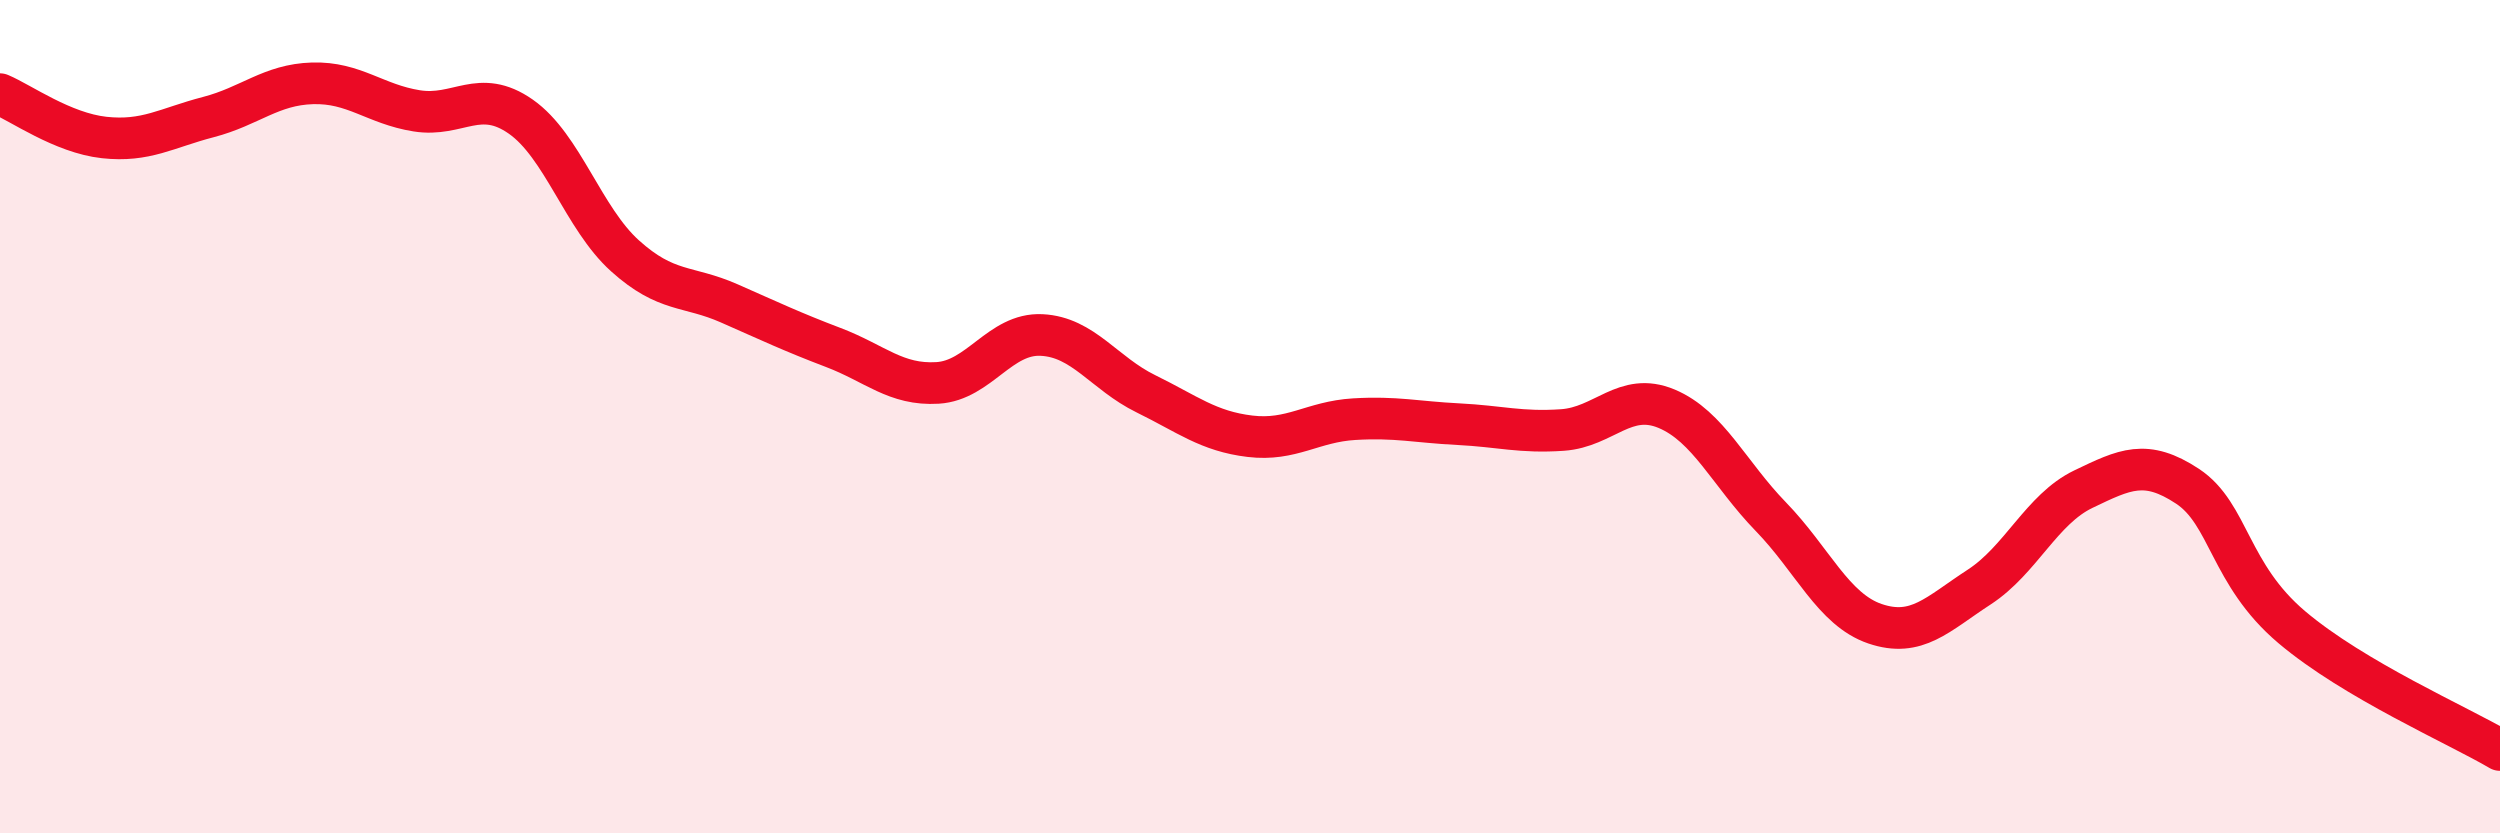
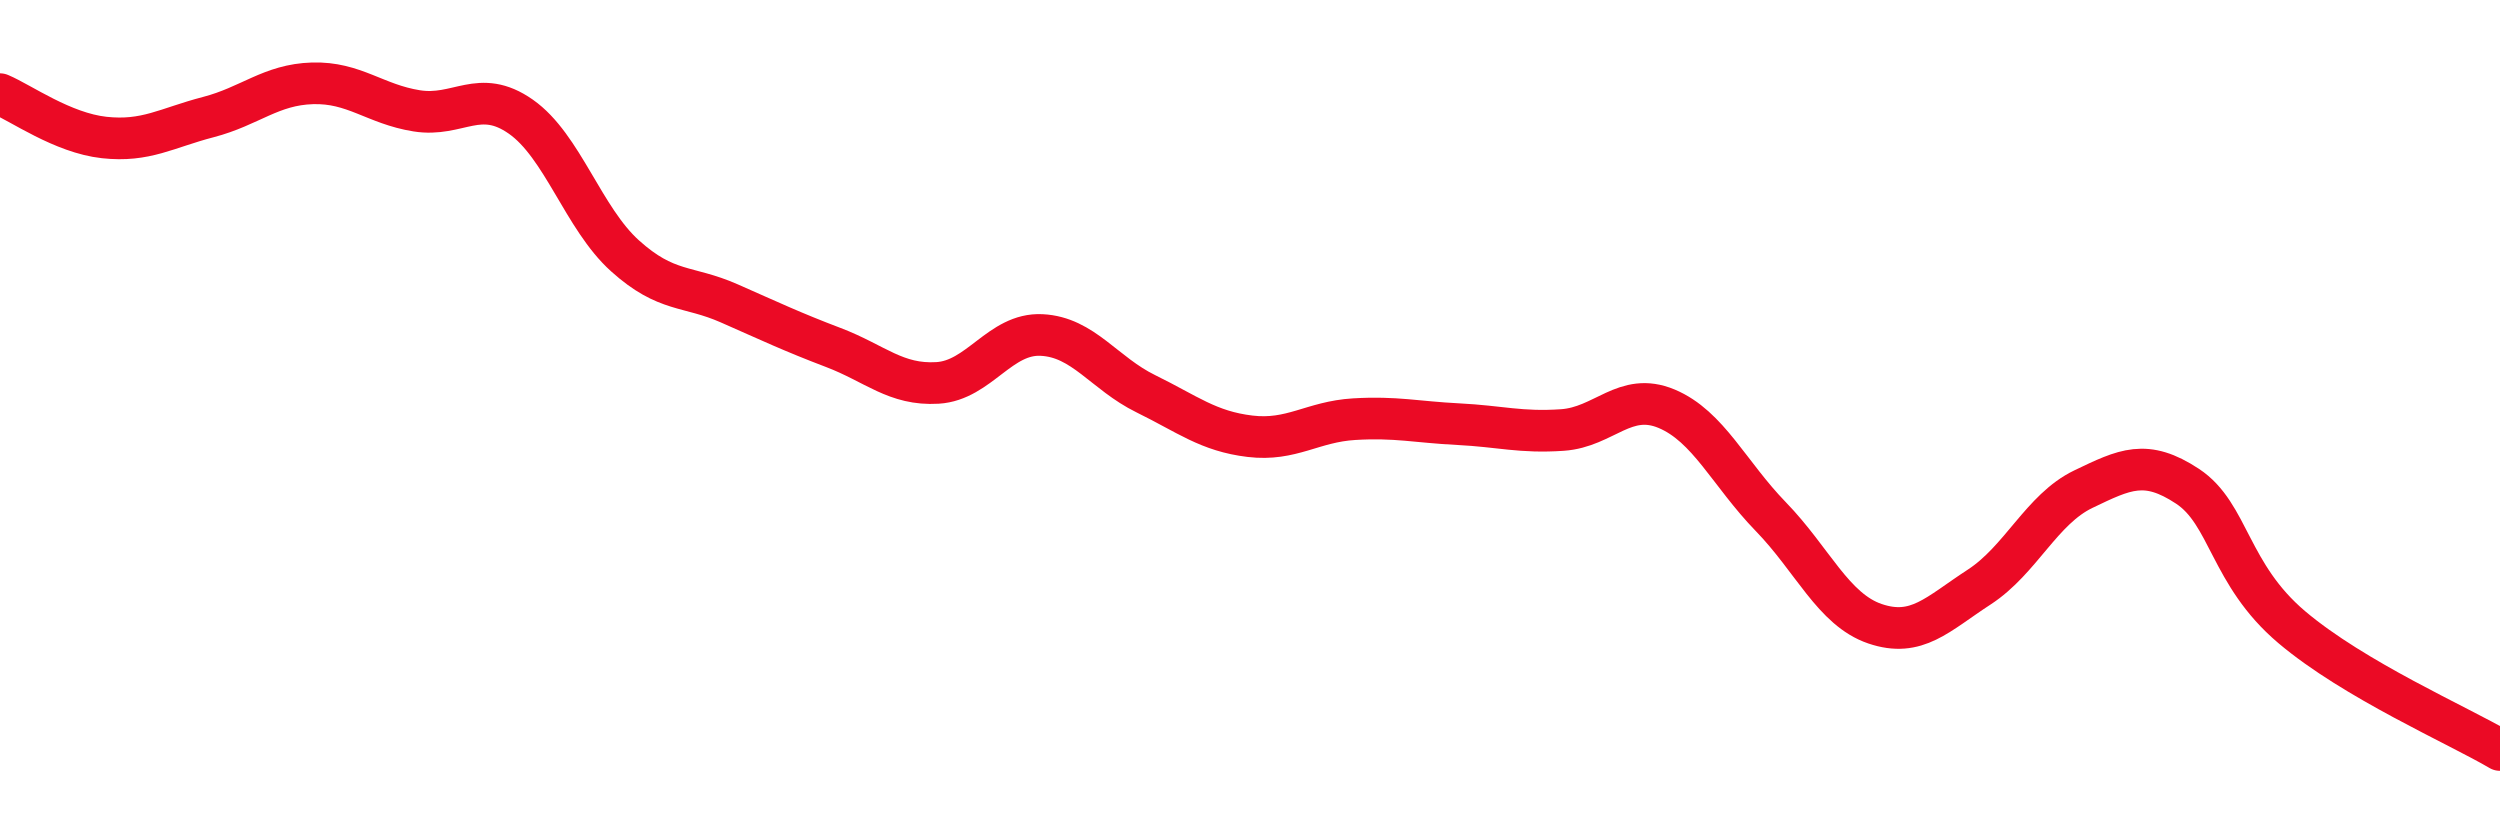
<svg xmlns="http://www.w3.org/2000/svg" width="60" height="20" viewBox="0 0 60 20">
-   <path d="M 0,2.26 C 0.5,2.47 1.5,3.19 2.5,3.3 C 3.5,3.41 4,3.07 5,2.81 C 6,2.55 6.5,2.03 7.5,2 C 8.5,1.97 9,2.5 10,2.66 C 11,2.82 11.5,2.1 12.5,2.8 C 13.5,3.5 14,5.24 15,6.14 C 16,7.04 16.5,6.84 17.5,7.28 C 18.5,7.72 19,7.96 20,8.34 C 21,8.72 21.5,9.25 22.5,9.19 C 23.5,9.13 24,7.99 25,8.04 C 26,8.09 26.5,8.96 27.5,9.45 C 28.5,9.94 29,10.35 30,10.47 C 31,10.59 31.5,10.12 32.5,10.06 C 33.5,10 34,10.13 35,10.18 C 36,10.23 36.5,10.39 37.5,10.32 C 38.5,10.25 39,9.39 40,9.81 C 41,10.23 41.5,11.37 42.5,12.4 C 43.5,13.43 44,14.63 45,14.97 C 46,15.31 46.5,14.74 47.5,14.09 C 48.5,13.44 49,12.22 50,11.74 C 51,11.26 51.5,11.01 52.5,11.67 C 53.5,12.33 53.5,13.78 55,15.05 C 56.5,16.32 59,17.41 60,18L60 20L0 20Z" fill="#EB0A25" opacity="0.1" stroke-linecap="round" stroke-linejoin="round" />
  <path d="M 0,2.26 C 0.5,2.47 1.5,3.19 2.5,3.3 C 3.5,3.41 4,3.07 5,2.81 C 6,2.55 6.5,2.03 7.5,2 C 8.5,1.97 9,2.5 10,2.66 C 11,2.82 11.5,2.1 12.5,2.8 C 13.5,3.5 14,5.24 15,6.14 C 16,7.04 16.5,6.84 17.5,7.28 C 18.5,7.72 19,7.96 20,8.34 C 21,8.72 21.5,9.25 22.5,9.19 C 23.5,9.13 24,7.99 25,8.04 C 26,8.09 26.5,8.96 27.5,9.45 C 28.5,9.94 29,10.35 30,10.47 C 31,10.59 31.5,10.12 32.5,10.06 C 33.5,10 34,10.13 35,10.18 C 36,10.23 36.5,10.39 37.5,10.32 C 38.5,10.25 39,9.39 40,9.81 C 41,10.23 41.5,11.37 42.5,12.4 C 43.5,13.43 44,14.63 45,14.97 C 46,15.31 46.5,14.74 47.5,14.09 C 48.5,13.44 49,12.22 50,11.74 C 51,11.26 51.5,11.01 52.5,11.67 C 53.5,12.33 53.5,13.78 55,15.05 C 56.5,16.32 59,17.41 60,18" stroke="#EB0A25" stroke-width="1" fill="none" stroke-linecap="round" stroke-linejoin="round" />
</svg>